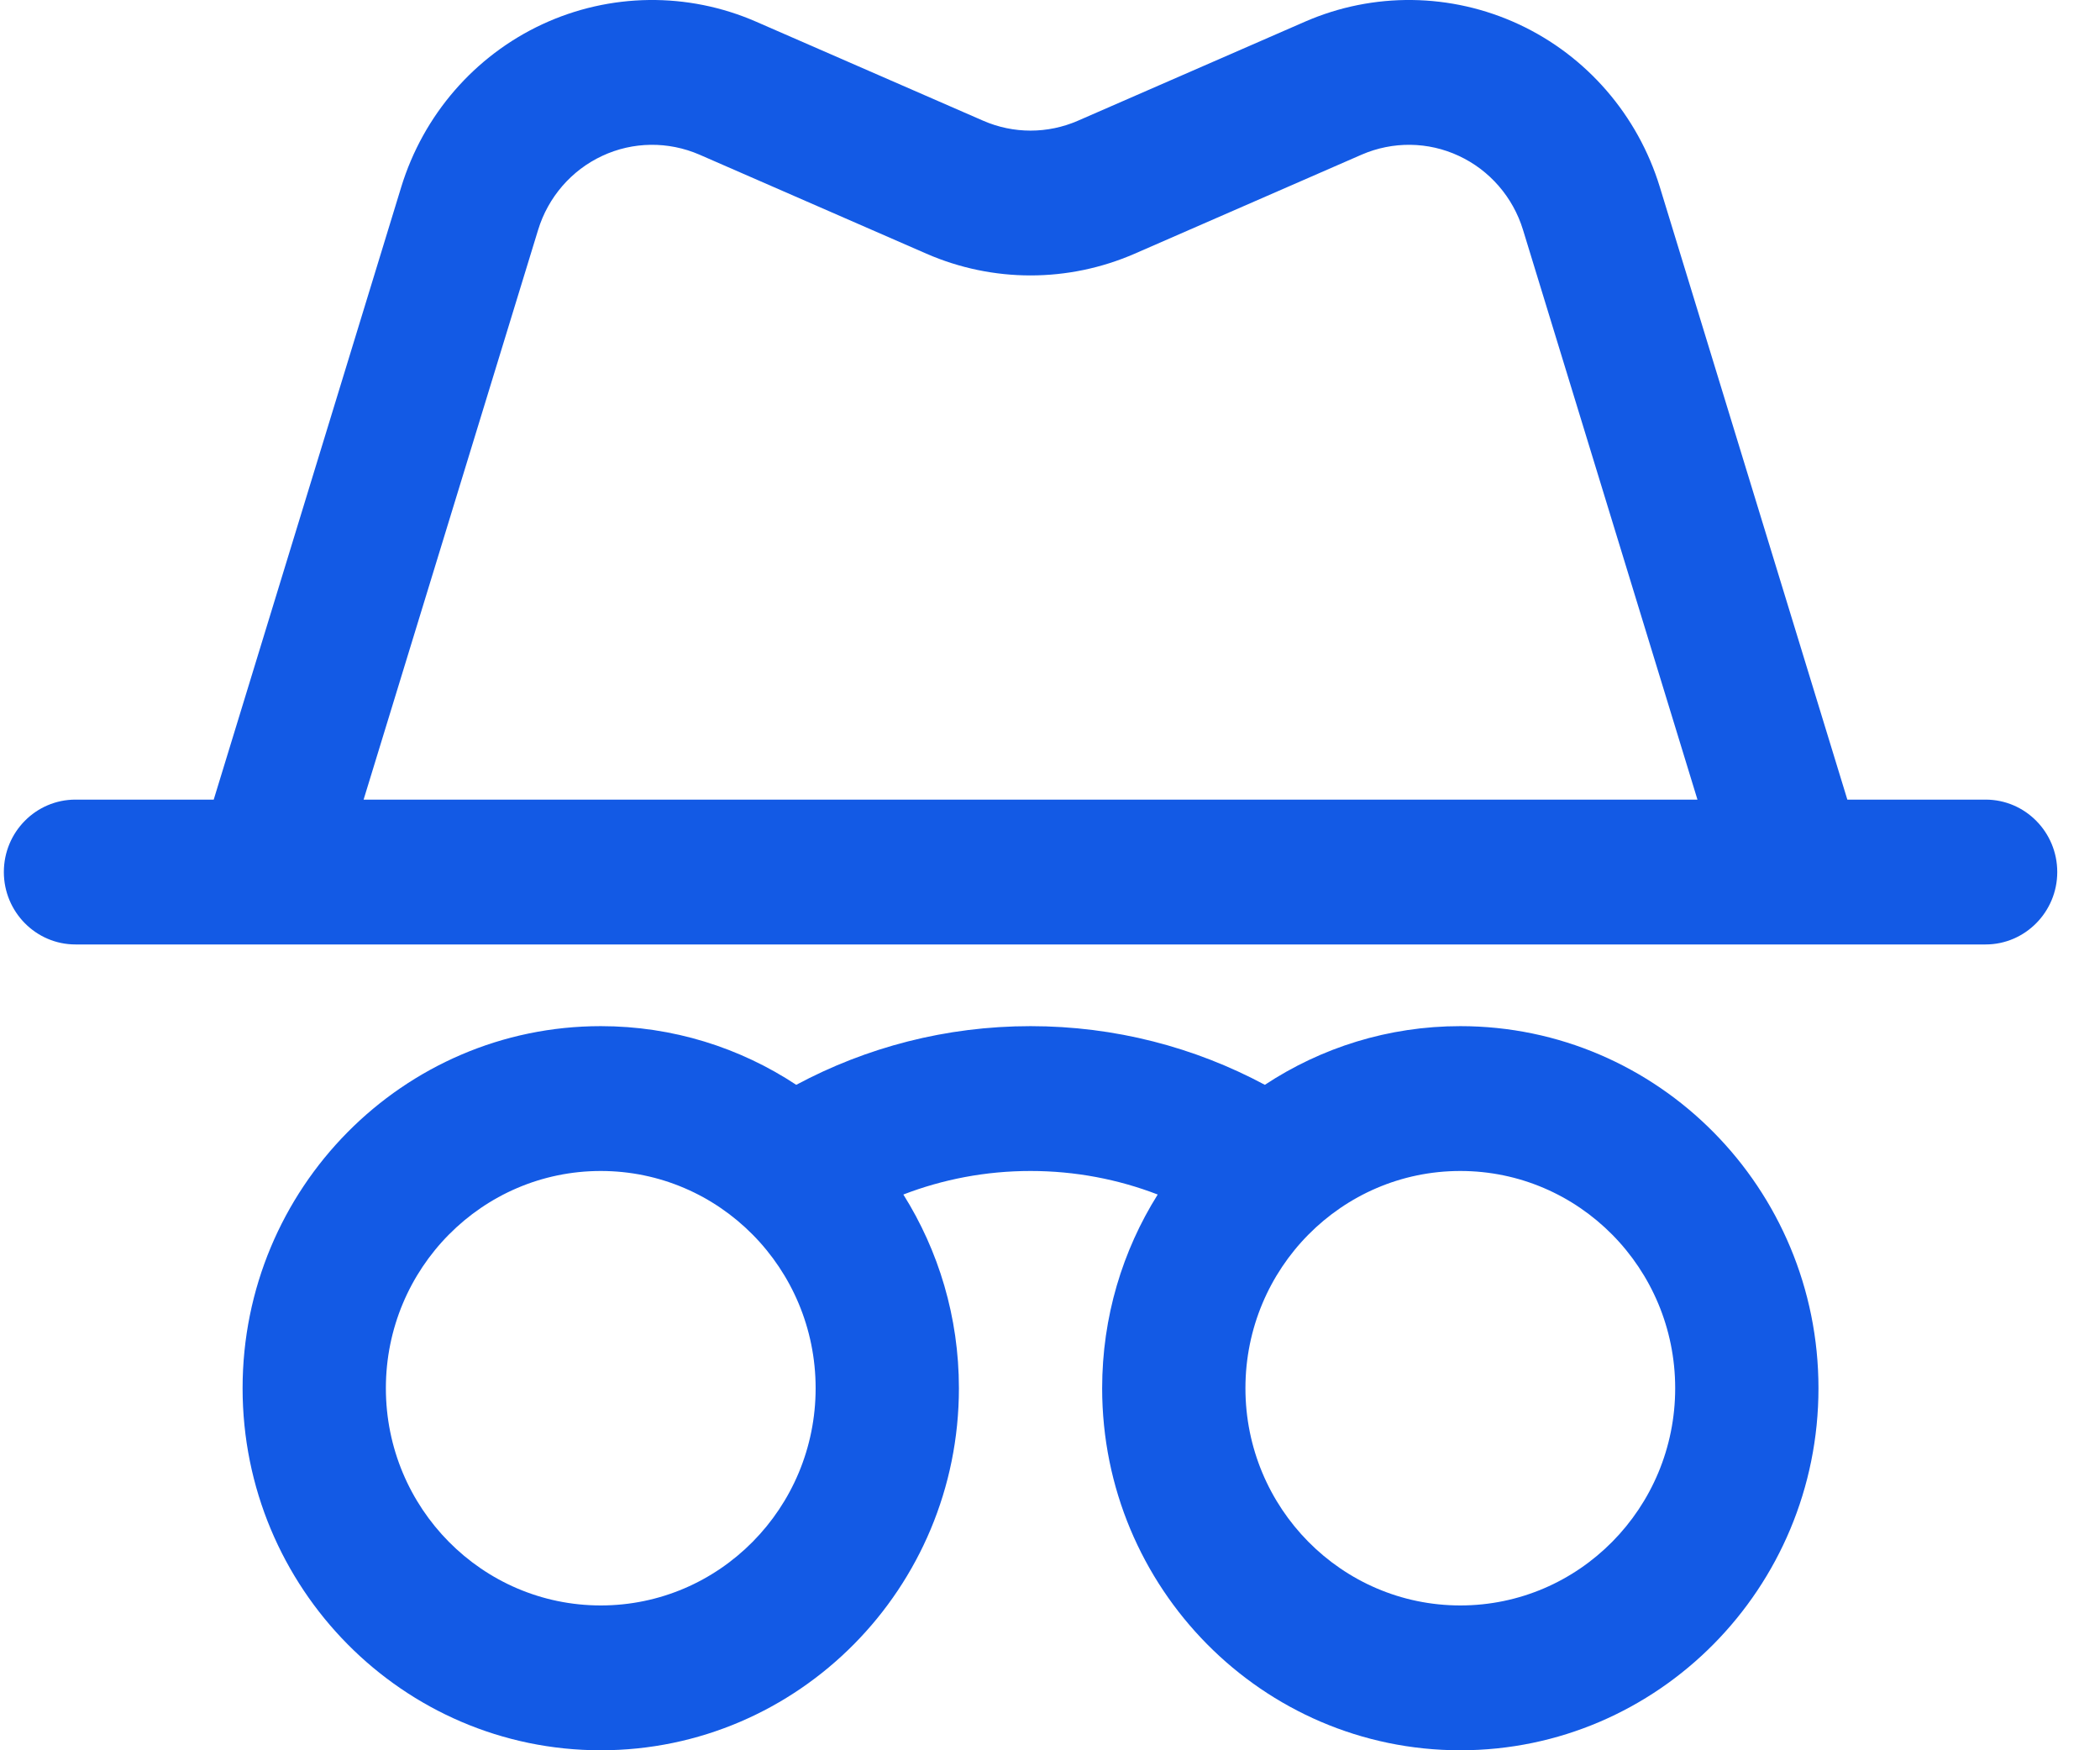
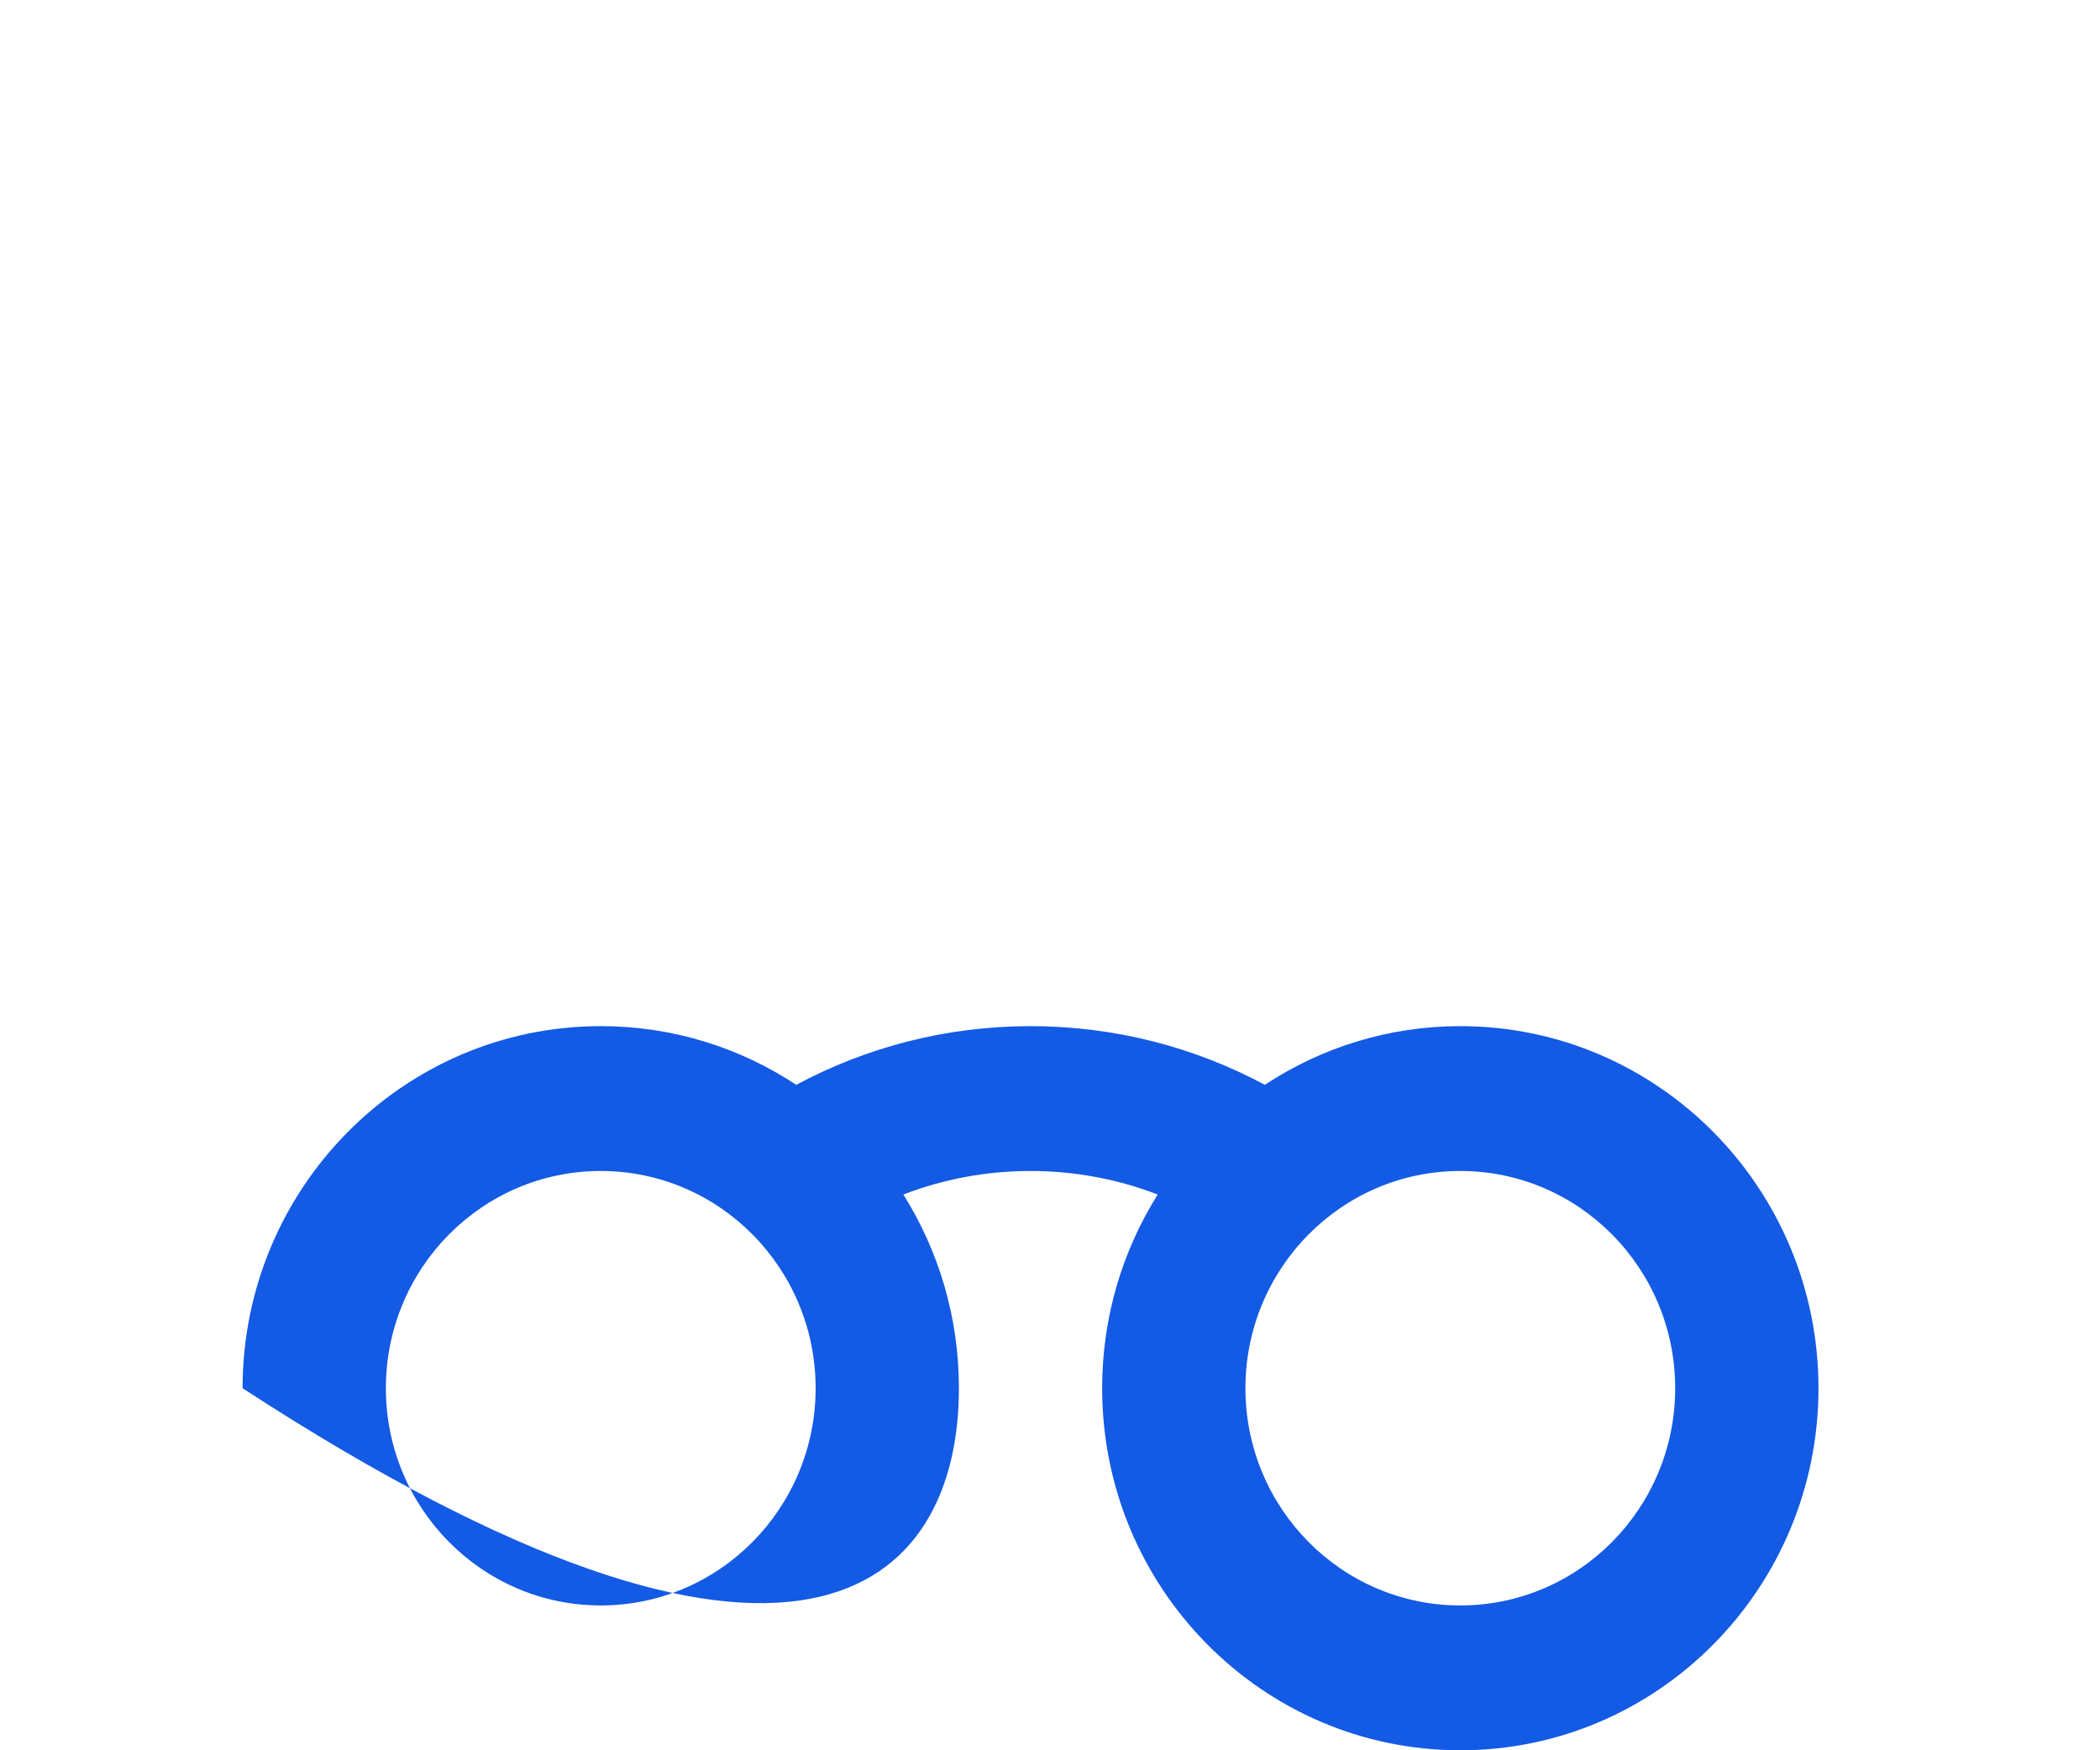
<svg xmlns="http://www.w3.org/2000/svg" width="48" height="40" viewBox="0 0 48 40" fill="none">
  <g id="Union">
-     <path fill-rule="evenodd" clip-rule="evenodd" d="M42.225 18.274L37.939 4.274C37.435 2.628 36.265 1.277 34.717 0.556C33.169 -0.164 31.39 -0.186 29.827 0.496C28.009 1.29 26.015 2.16 24.636 2.76C23.946 3.06 23.164 3.06 22.475 2.76C21.095 2.16 19.102 1.29 17.283 0.496C15.72 -0.186 13.941 -0.164 12.393 0.556C10.846 1.277 9.676 2.628 9.171 4.274L4.885 18.274H1.725C0.821 18.274 0.088 19.015 0.088 19.929C0.088 20.84 0.821 21.584 1.725 21.584H6.063C6.072 21.584 6.082 21.584 6.091 21.584H41.019C41.029 21.584 41.038 21.584 41.048 21.584H45.385C46.289 21.584 47.023 20.84 47.023 19.929C47.023 19.015 46.289 18.274 45.385 18.274H42.225ZM38.799 18.274L34.811 5.251C34.582 4.505 34.049 3.89 33.346 3.563C32.643 3.234 31.835 3.226 31.124 3.534L25.935 5.798C24.415 6.46 22.695 6.46 21.176 5.798L15.987 3.534C15.275 3.226 14.467 3.234 13.764 3.563C13.062 3.89 12.529 4.505 12.3 5.253L8.311 18.274H38.799Z" fill="#135AE5" />
-     <path fill-rule="evenodd" clip-rule="evenodd" d="M13.732 23.451C9.213 23.451 5.545 27.158 5.545 31.726C5.545 36.293 9.213 40 13.732 40C18.25 40 21.918 36.293 21.918 31.726C21.918 30.098 21.452 28.579 20.648 27.299C21.552 26.951 22.532 26.761 23.555 26.761C24.578 26.761 25.558 26.951 26.462 27.299C25.658 28.579 25.192 30.098 25.192 31.726C25.192 36.293 28.86 40 33.379 40C37.898 40 41.565 36.293 41.565 31.726C41.565 27.158 37.898 23.451 33.379 23.451C31.731 23.451 30.196 23.944 28.911 24.792C27.313 23.936 25.489 23.451 23.555 23.451C21.621 23.451 19.798 23.936 18.2 24.792C16.915 23.944 15.38 23.451 13.732 23.451ZM13.732 26.761C16.443 26.761 18.643 28.985 18.643 31.726C18.643 34.466 16.443 36.69 13.732 36.69C11.02 36.69 8.82 34.466 8.82 31.726C8.82 28.985 11.02 26.761 13.732 26.761ZM33.379 26.761C36.09 26.761 38.29 28.985 38.29 31.726C38.29 34.466 36.09 36.69 33.379 36.69C30.667 36.69 28.467 34.466 28.467 31.726C28.467 28.985 30.667 26.761 33.379 26.761Z" fill="#135AE5" />
+     <path fill-rule="evenodd" clip-rule="evenodd" d="M13.732 23.451C9.213 23.451 5.545 27.158 5.545 31.726C18.25 40 21.918 36.293 21.918 31.726C21.918 30.098 21.452 28.579 20.648 27.299C21.552 26.951 22.532 26.761 23.555 26.761C24.578 26.761 25.558 26.951 26.462 27.299C25.658 28.579 25.192 30.098 25.192 31.726C25.192 36.293 28.86 40 33.379 40C37.898 40 41.565 36.293 41.565 31.726C41.565 27.158 37.898 23.451 33.379 23.451C31.731 23.451 30.196 23.944 28.911 24.792C27.313 23.936 25.489 23.451 23.555 23.451C21.621 23.451 19.798 23.936 18.2 24.792C16.915 23.944 15.38 23.451 13.732 23.451ZM13.732 26.761C16.443 26.761 18.643 28.985 18.643 31.726C18.643 34.466 16.443 36.69 13.732 36.69C11.02 36.69 8.82 34.466 8.82 31.726C8.82 28.985 11.02 26.761 13.732 26.761ZM33.379 26.761C36.09 26.761 38.29 28.985 38.29 31.726C38.29 34.466 36.09 36.69 33.379 36.69C30.667 36.69 28.467 34.466 28.467 31.726C28.467 28.985 30.667 26.761 33.379 26.761Z" fill="#135AE5" />
  </g>
</svg>